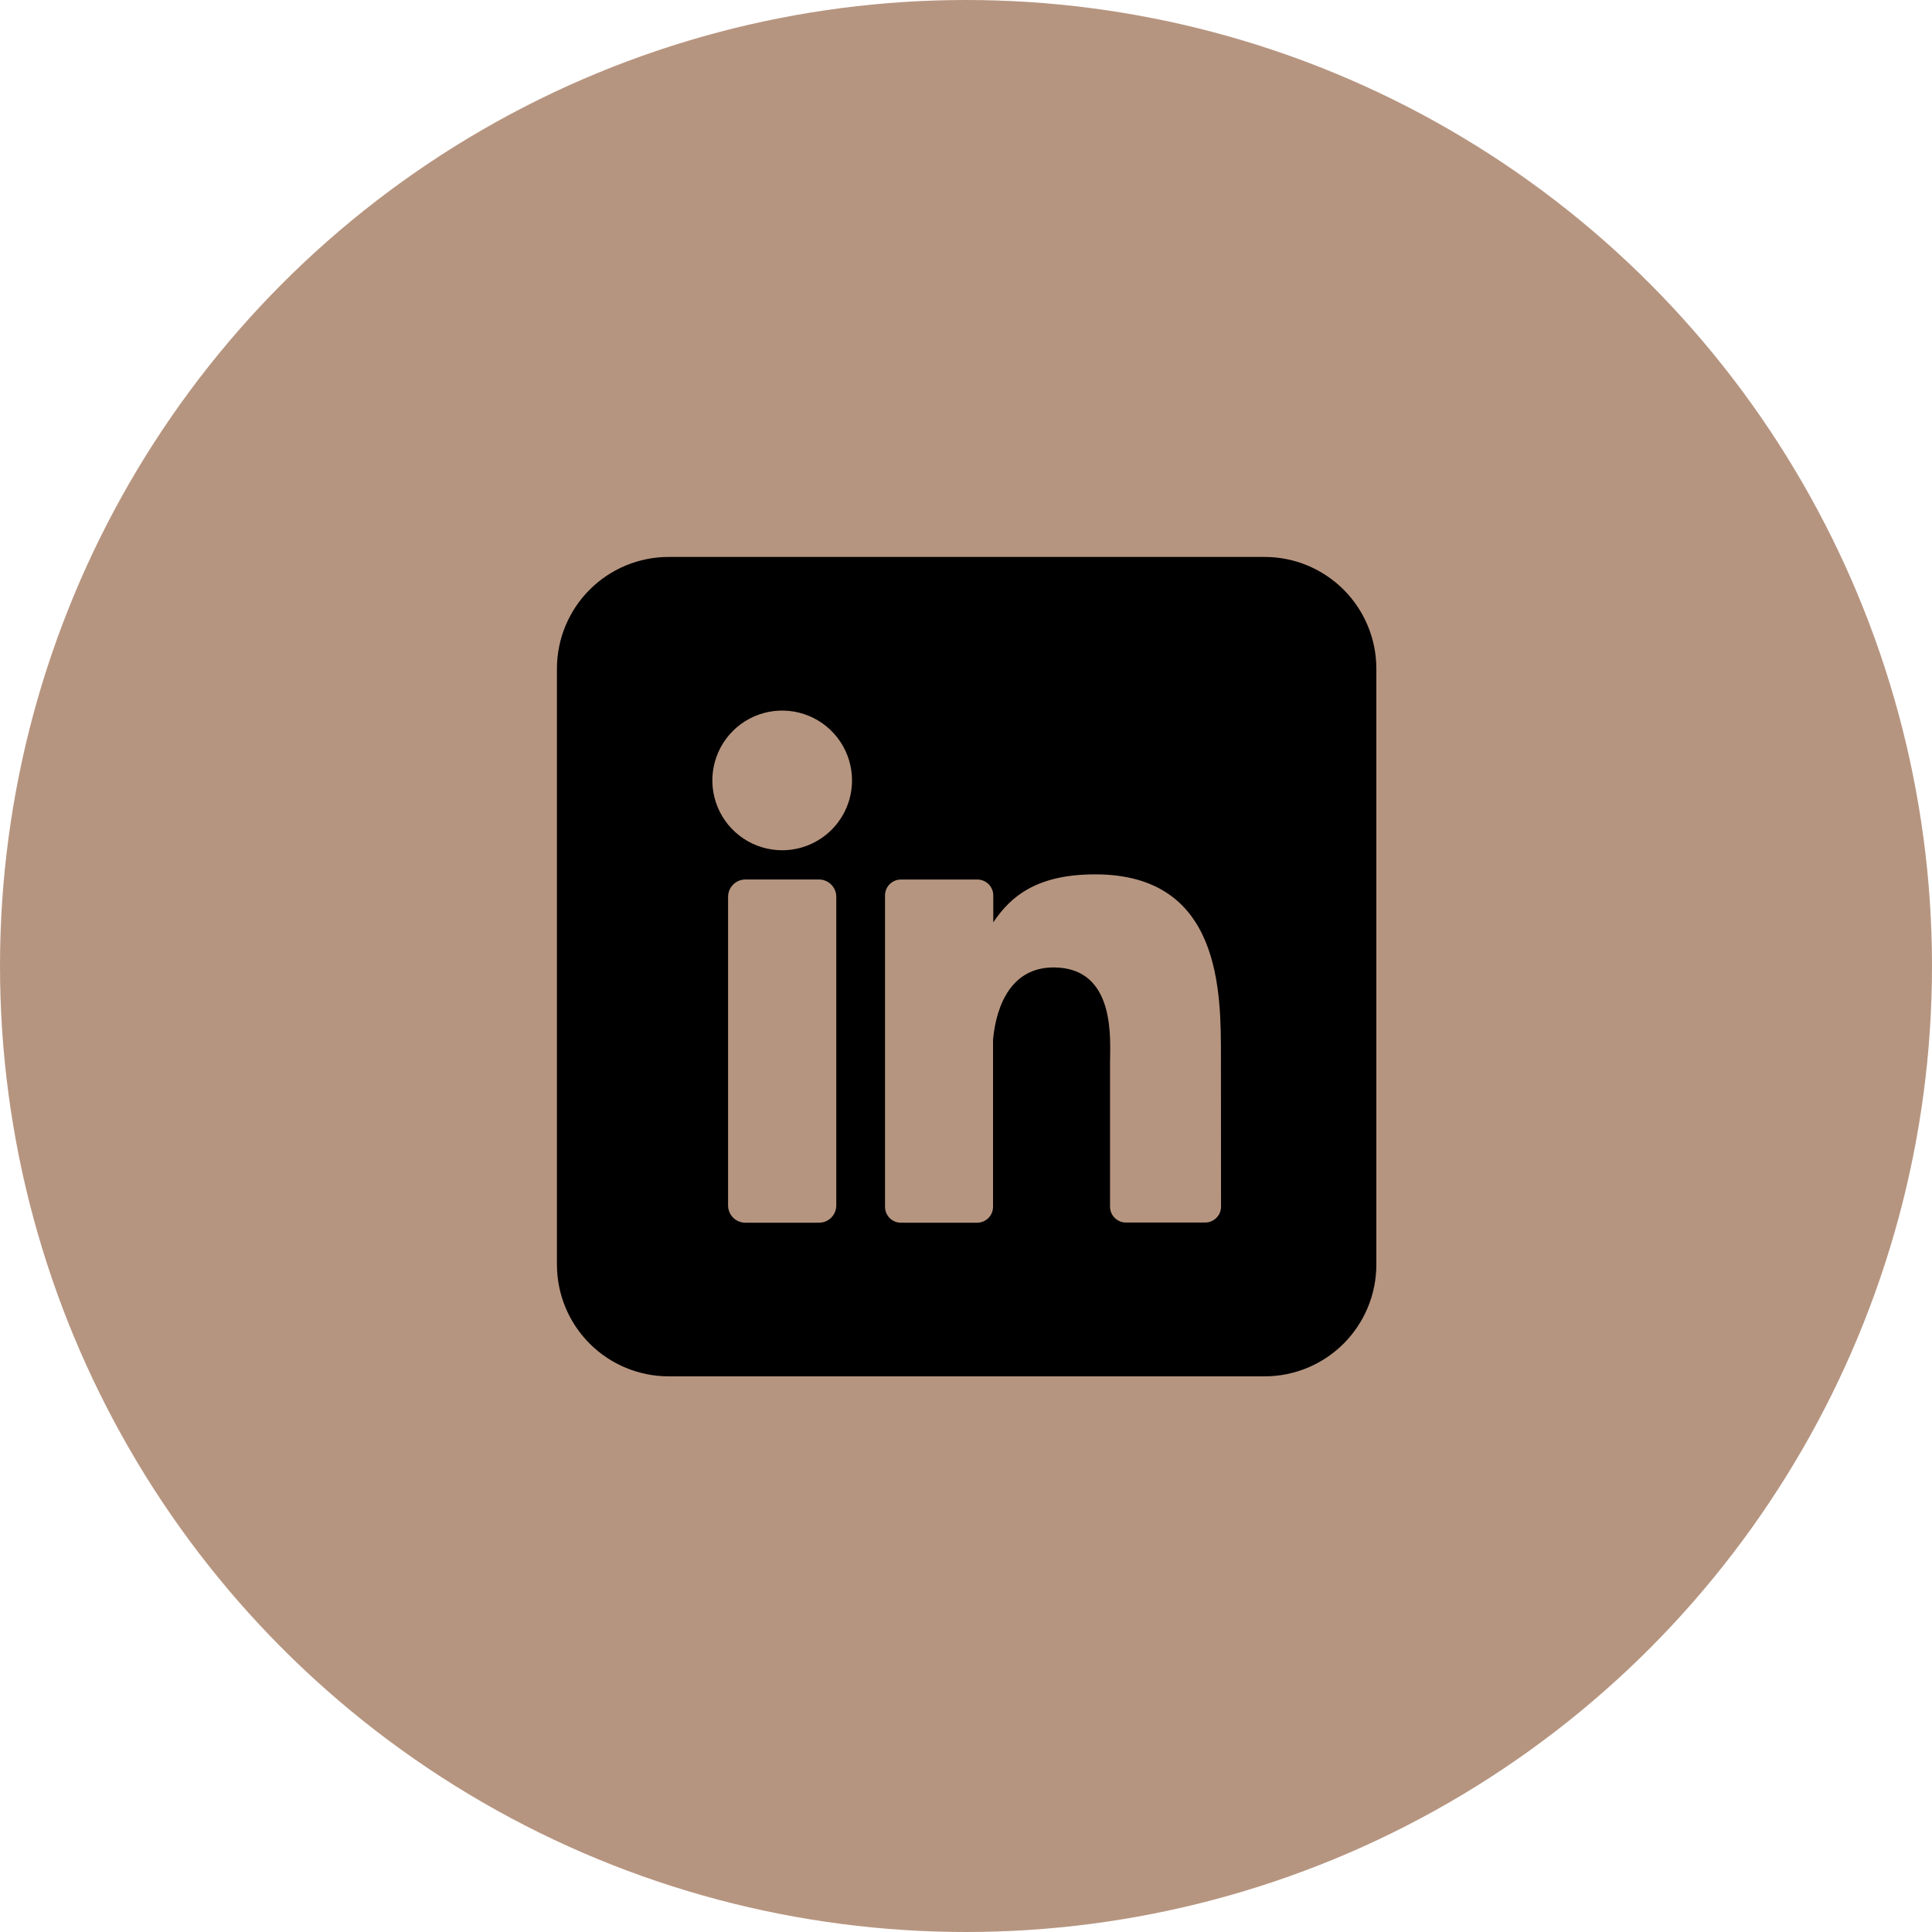
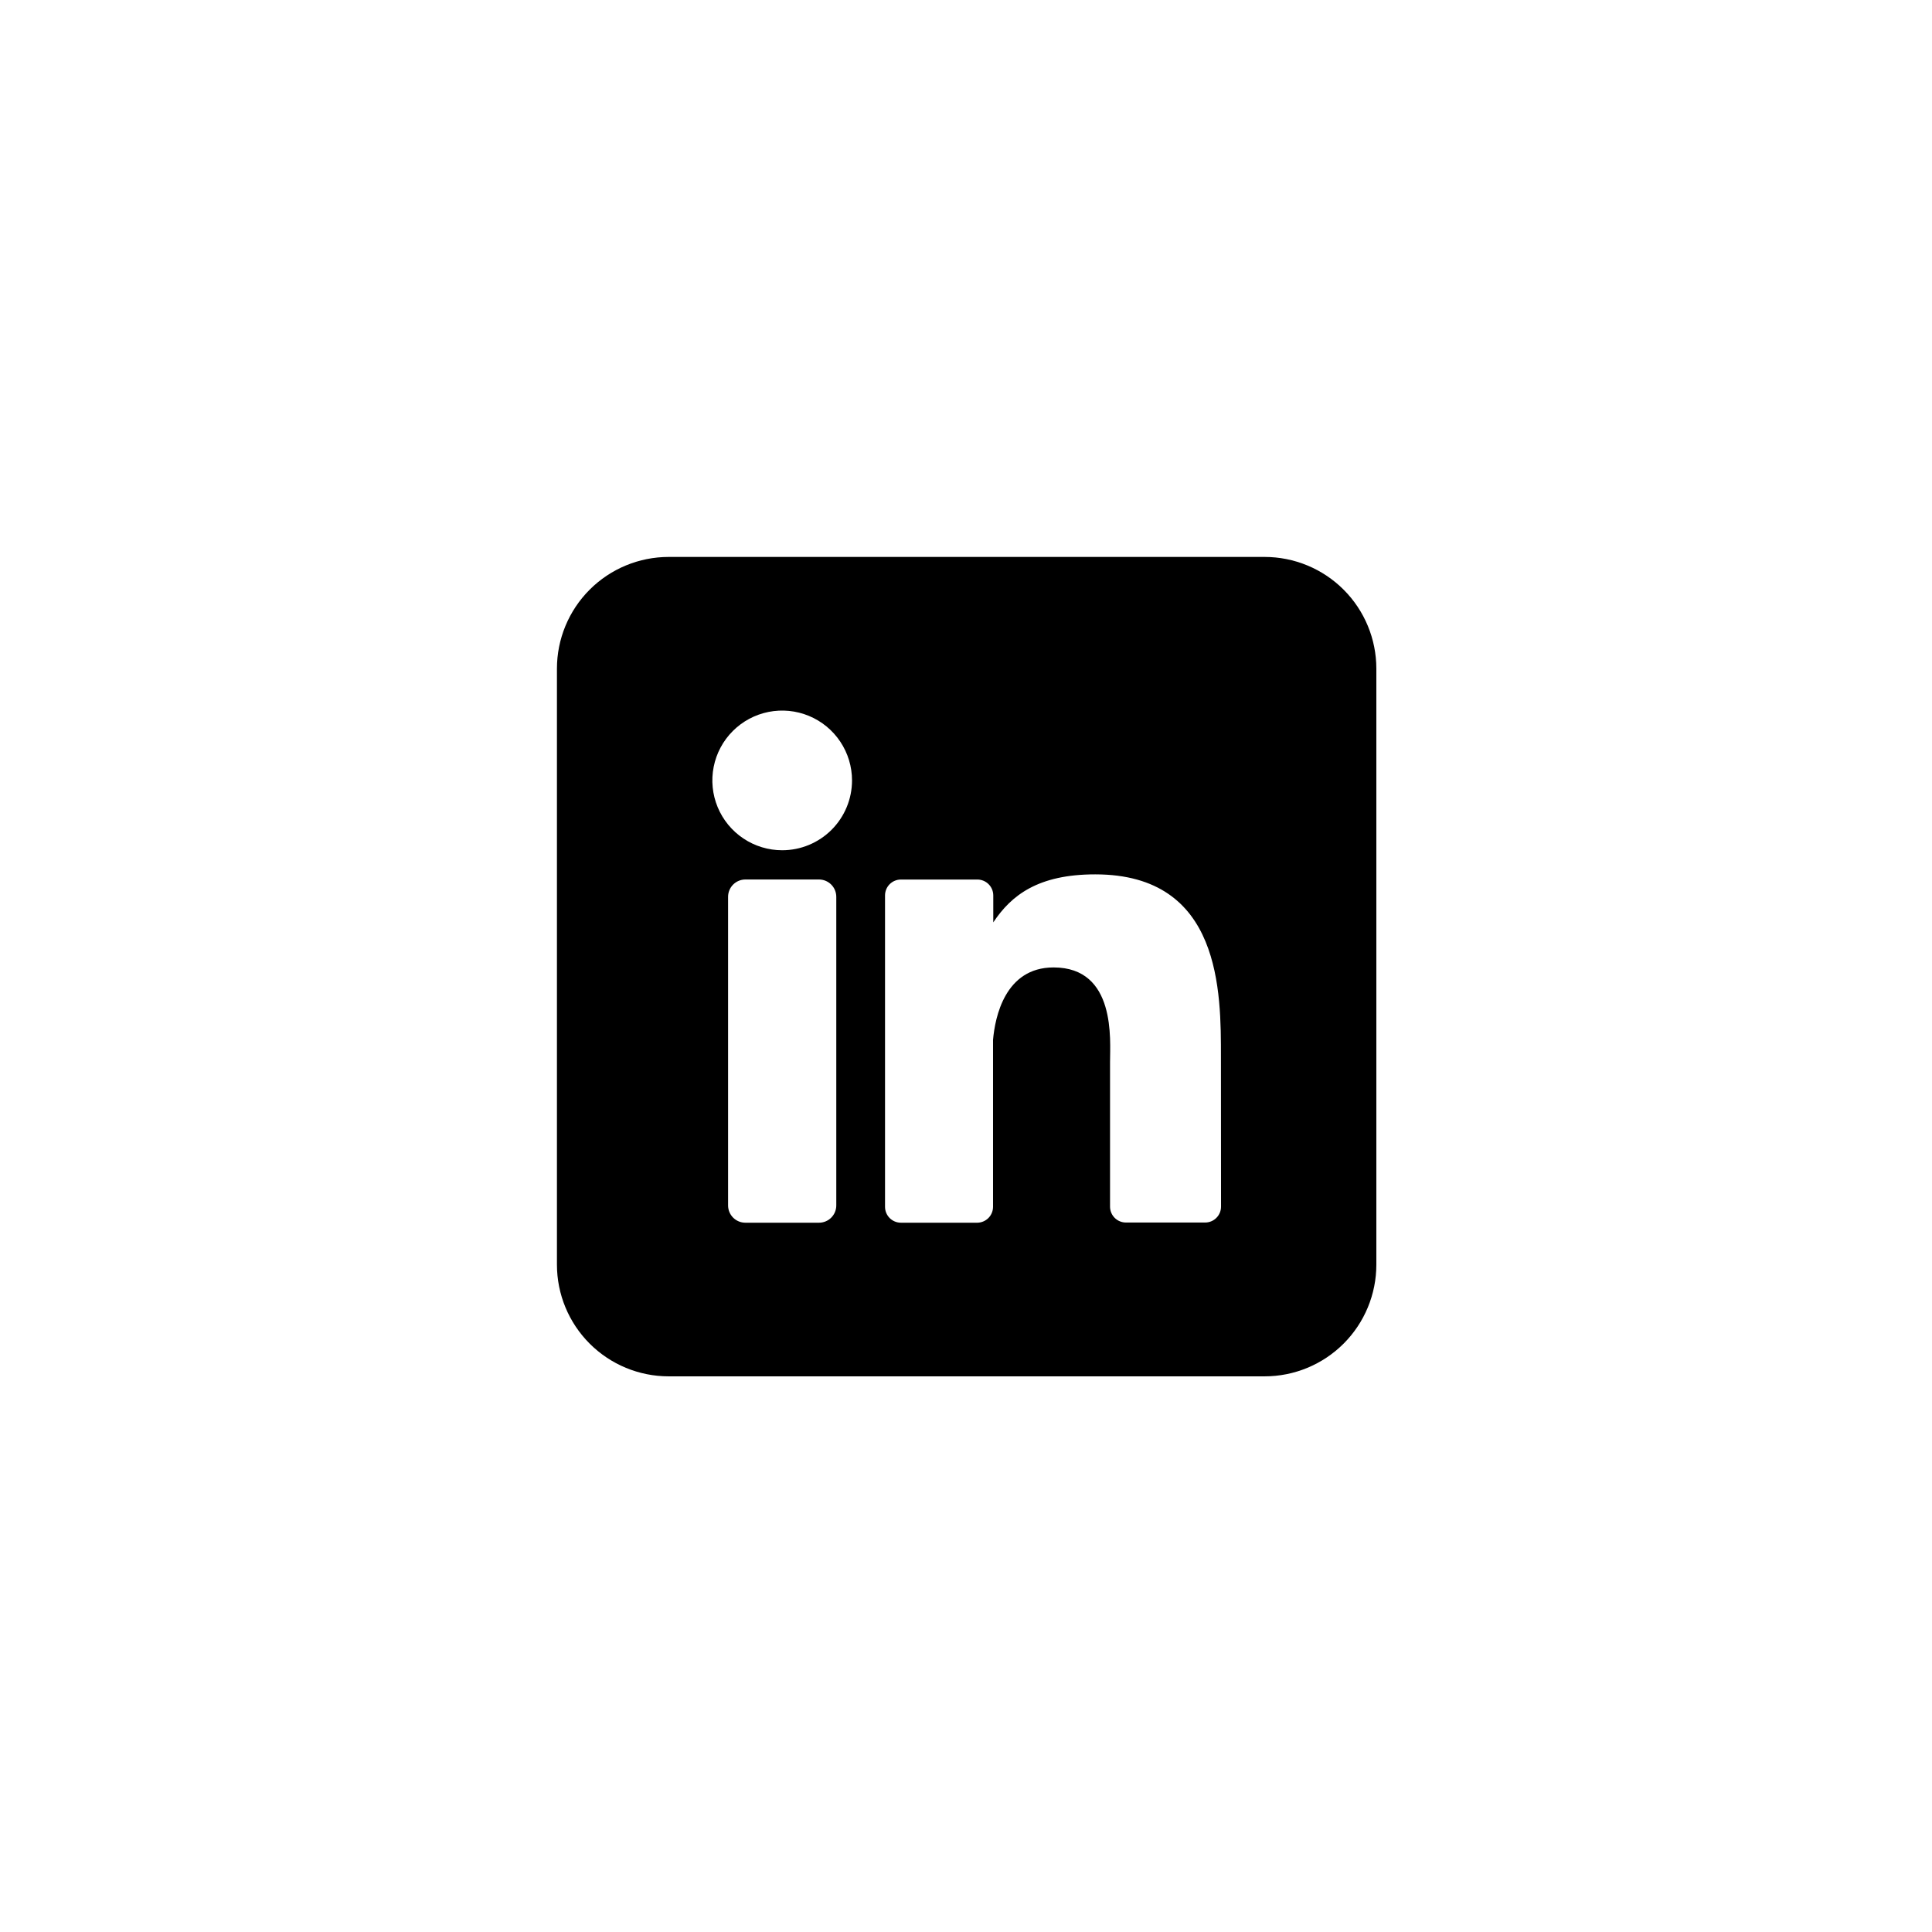
<svg xmlns="http://www.w3.org/2000/svg" width="1006" height="1006" viewBox="0 0 1006 1006" fill="none">
-   <circle cx="503" cy="503" r="503" fill="#B69580" />
  <path d="M658.488 290H348.182C332.751 290 317.952 296.13 307.041 307.041C296.13 317.952 290 332.751 290 348.182V658.488C290 673.919 296.13 688.718 307.041 699.629C317.952 710.54 332.751 716.67 348.182 716.67H658.488C673.919 716.67 688.718 710.54 699.629 699.629C710.54 688.718 716.67 673.919 716.67 658.488V348.182C716.67 332.751 710.54 317.952 699.629 307.041C688.718 296.13 673.919 290 658.488 290ZM435.456 627.651C435.459 628.834 435.229 630.006 434.778 631.1C434.327 632.194 433.665 633.189 432.83 634.027C431.994 634.864 431.002 635.529 429.909 635.982C428.816 636.436 427.645 636.669 426.462 636.669H388.134C386.949 636.673 385.775 636.441 384.679 635.989C383.584 635.537 382.588 634.873 381.75 634.035C380.912 633.197 380.248 632.202 379.796 631.106C379.344 630.01 379.113 628.836 379.116 627.651V466.971C379.116 464.579 380.066 462.285 381.757 460.594C383.448 458.903 385.742 457.953 388.134 457.953H426.462C428.849 457.959 431.137 458.912 432.823 460.603C434.509 462.293 435.456 464.583 435.456 466.971V627.651ZM407.286 442.728C400.094 442.728 393.063 440.596 387.083 436.6C381.103 432.604 376.442 426.925 373.69 420.28C370.938 413.636 370.217 406.324 371.621 399.27C373.024 392.216 376.487 385.737 381.573 380.651C386.658 375.566 393.138 372.102 400.192 370.699C407.245 369.296 414.557 370.016 421.202 372.769C427.846 375.521 433.526 380.182 437.521 386.162C441.517 392.142 443.65 399.172 443.65 406.365C443.65 416.009 439.818 425.258 432.999 432.078C426.179 438.897 416.93 442.728 407.286 442.728ZM635.797 628.281C635.8 629.371 635.588 630.451 635.172 631.458C634.757 632.465 634.146 633.381 633.375 634.151C632.605 634.922 631.69 635.532 630.682 635.948C629.675 636.363 628.595 636.576 627.506 636.572H586.293C585.204 636.576 584.124 636.363 583.117 635.948C582.109 635.532 581.194 634.922 580.423 634.151C579.653 633.381 579.042 632.465 578.627 631.458C578.211 630.451 577.999 629.371 578.002 628.281V553.008C578.002 541.76 581.299 503.747 548.596 503.747C523.262 503.747 518.099 529.759 517.081 541.444V628.378C517.081 630.556 516.224 632.647 514.695 634.199C513.166 635.75 511.089 636.638 508.911 636.669H469.104C468.017 636.669 466.94 636.455 465.935 636.038C464.931 635.621 464.018 635.01 463.25 634.24C462.482 633.469 461.874 632.555 461.46 631.549C461.046 630.544 460.835 629.466 460.838 628.378V466.268C460.835 465.18 461.046 464.103 461.46 463.097C461.874 462.091 462.482 461.177 463.25 460.407C464.018 459.637 464.931 459.026 465.935 458.609C466.94 458.192 468.017 457.977 469.104 457.977H508.911C511.11 457.977 513.219 458.851 514.773 460.405C516.328 461.96 517.202 464.069 517.202 466.268V480.28C526.608 466.147 540.547 455.286 570.293 455.286C636.185 455.286 635.748 516.814 635.748 550.608L635.797 628.281Z" fill="black" />
</svg>